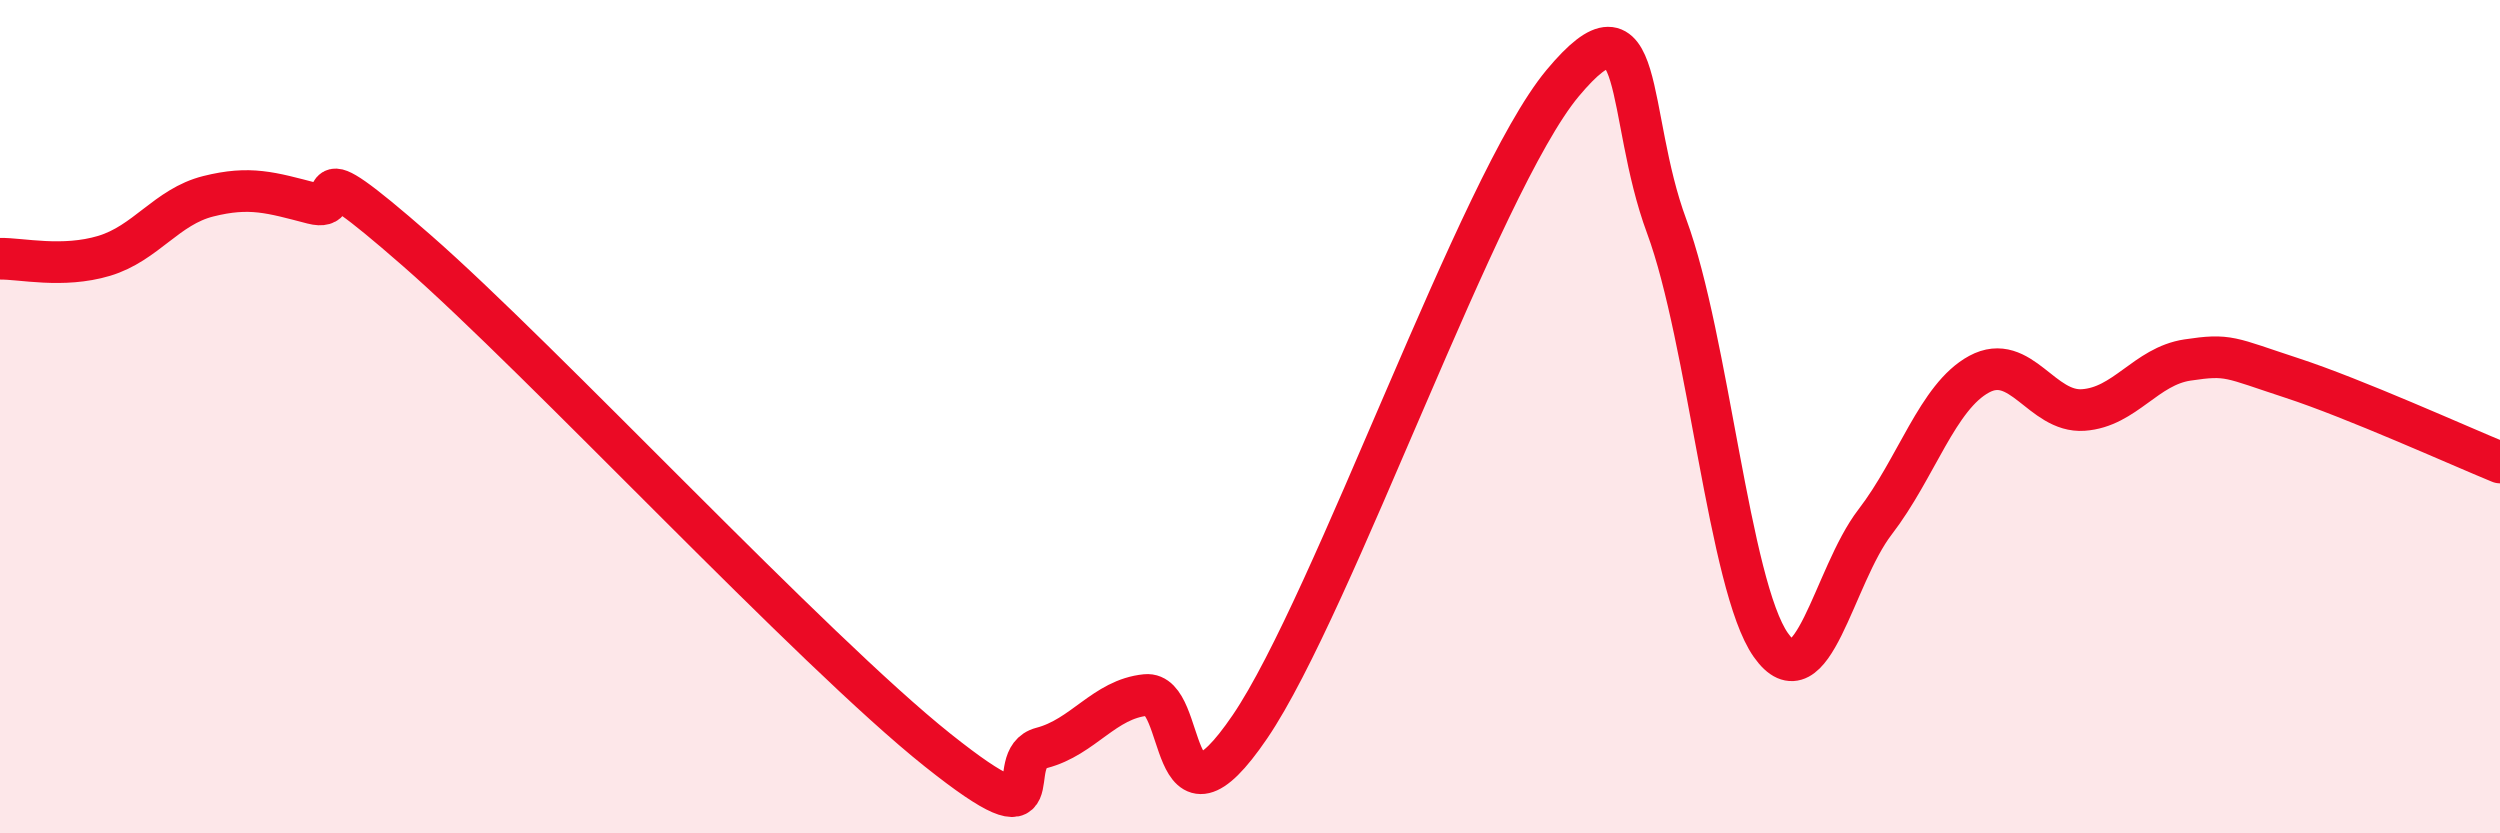
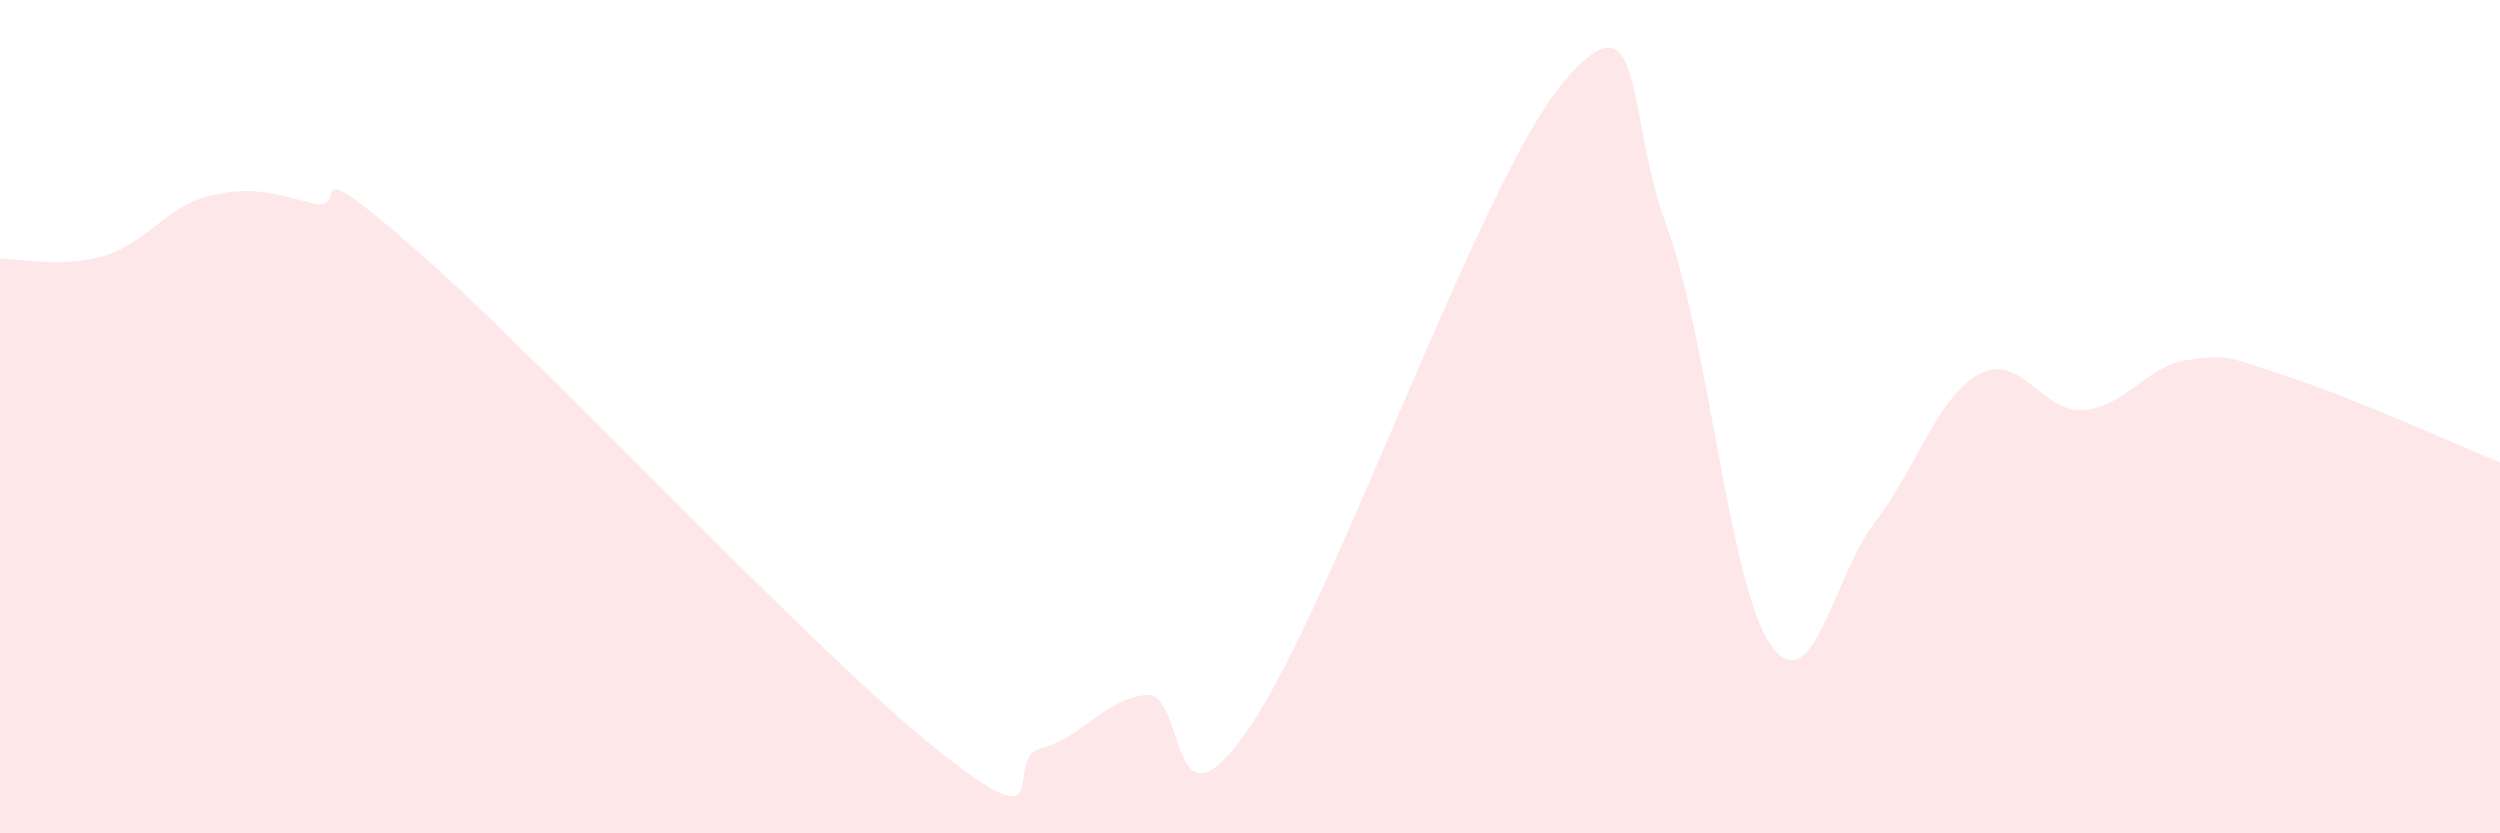
<svg xmlns="http://www.w3.org/2000/svg" width="60" height="20" viewBox="0 0 60 20">
  <path d="M 0,6.21 C 0.5,6.2 1.5,6.44 2.5,6.14 C 3.5,5.84 4,4.96 5,4.71 C 6,4.46 6.5,4.62 7.5,4.88 C 8.5,5.14 7,3.39 10,6.01 C 13,8.63 19.5,15.61 22.5,18 C 25.5,20.39 24,18.21 25,17.95 C 26,17.69 26.5,16.78 27.5,16.68 C 28.5,16.58 28,20.38 30,17.44 C 32,14.5 35.5,4.4 37.5,2 C 39.5,-0.4 39,2.73 40,5.43 C 41,8.13 41.5,14.06 42.5,15.48 C 43.5,16.9 44,13.83 45,12.53 C 46,11.23 46.5,9.52 47.5,8.98 C 48.5,8.44 49,9.91 50,9.84 C 51,9.77 51.5,8.79 52.5,8.64 C 53.5,8.49 53.5,8.58 55,9.07 C 56.5,9.56 59,10.69 60,11.1L60 20L0 20Z" fill="#EB0A25" opacity="0.1" stroke-linecap="round" stroke-linejoin="round" />
-   <path d="M 0,6.21 C 0.5,6.2 1.5,6.44 2.5,6.14 C 3.5,5.84 4,4.96 5,4.71 C 6,4.46 6.5,4.62 7.5,4.88 C 8.5,5.14 7,3.39 10,6.01 C 13,8.63 19.5,15.61 22.5,18 C 25.5,20.39 24,18.21 25,17.95 C 26,17.69 26.5,16.78 27.5,16.68 C 28.5,16.58 28,20.38 30,17.44 C 32,14.5 35.5,4.4 37.5,2 C 39.5,-0.4 39,2.73 40,5.43 C 41,8.13 41.5,14.06 42.5,15.48 C 43.5,16.9 44,13.83 45,12.53 C 46,11.23 46.5,9.52 47.5,8.98 C 48.5,8.44 49,9.91 50,9.84 C 51,9.77 51.5,8.79 52.5,8.64 C 53.5,8.49 53.5,8.58 55,9.07 C 56.5,9.56 59,10.69 60,11.1" stroke="#EB0A25" stroke-width="1" fill="none" stroke-linecap="round" stroke-linejoin="round" />
</svg>